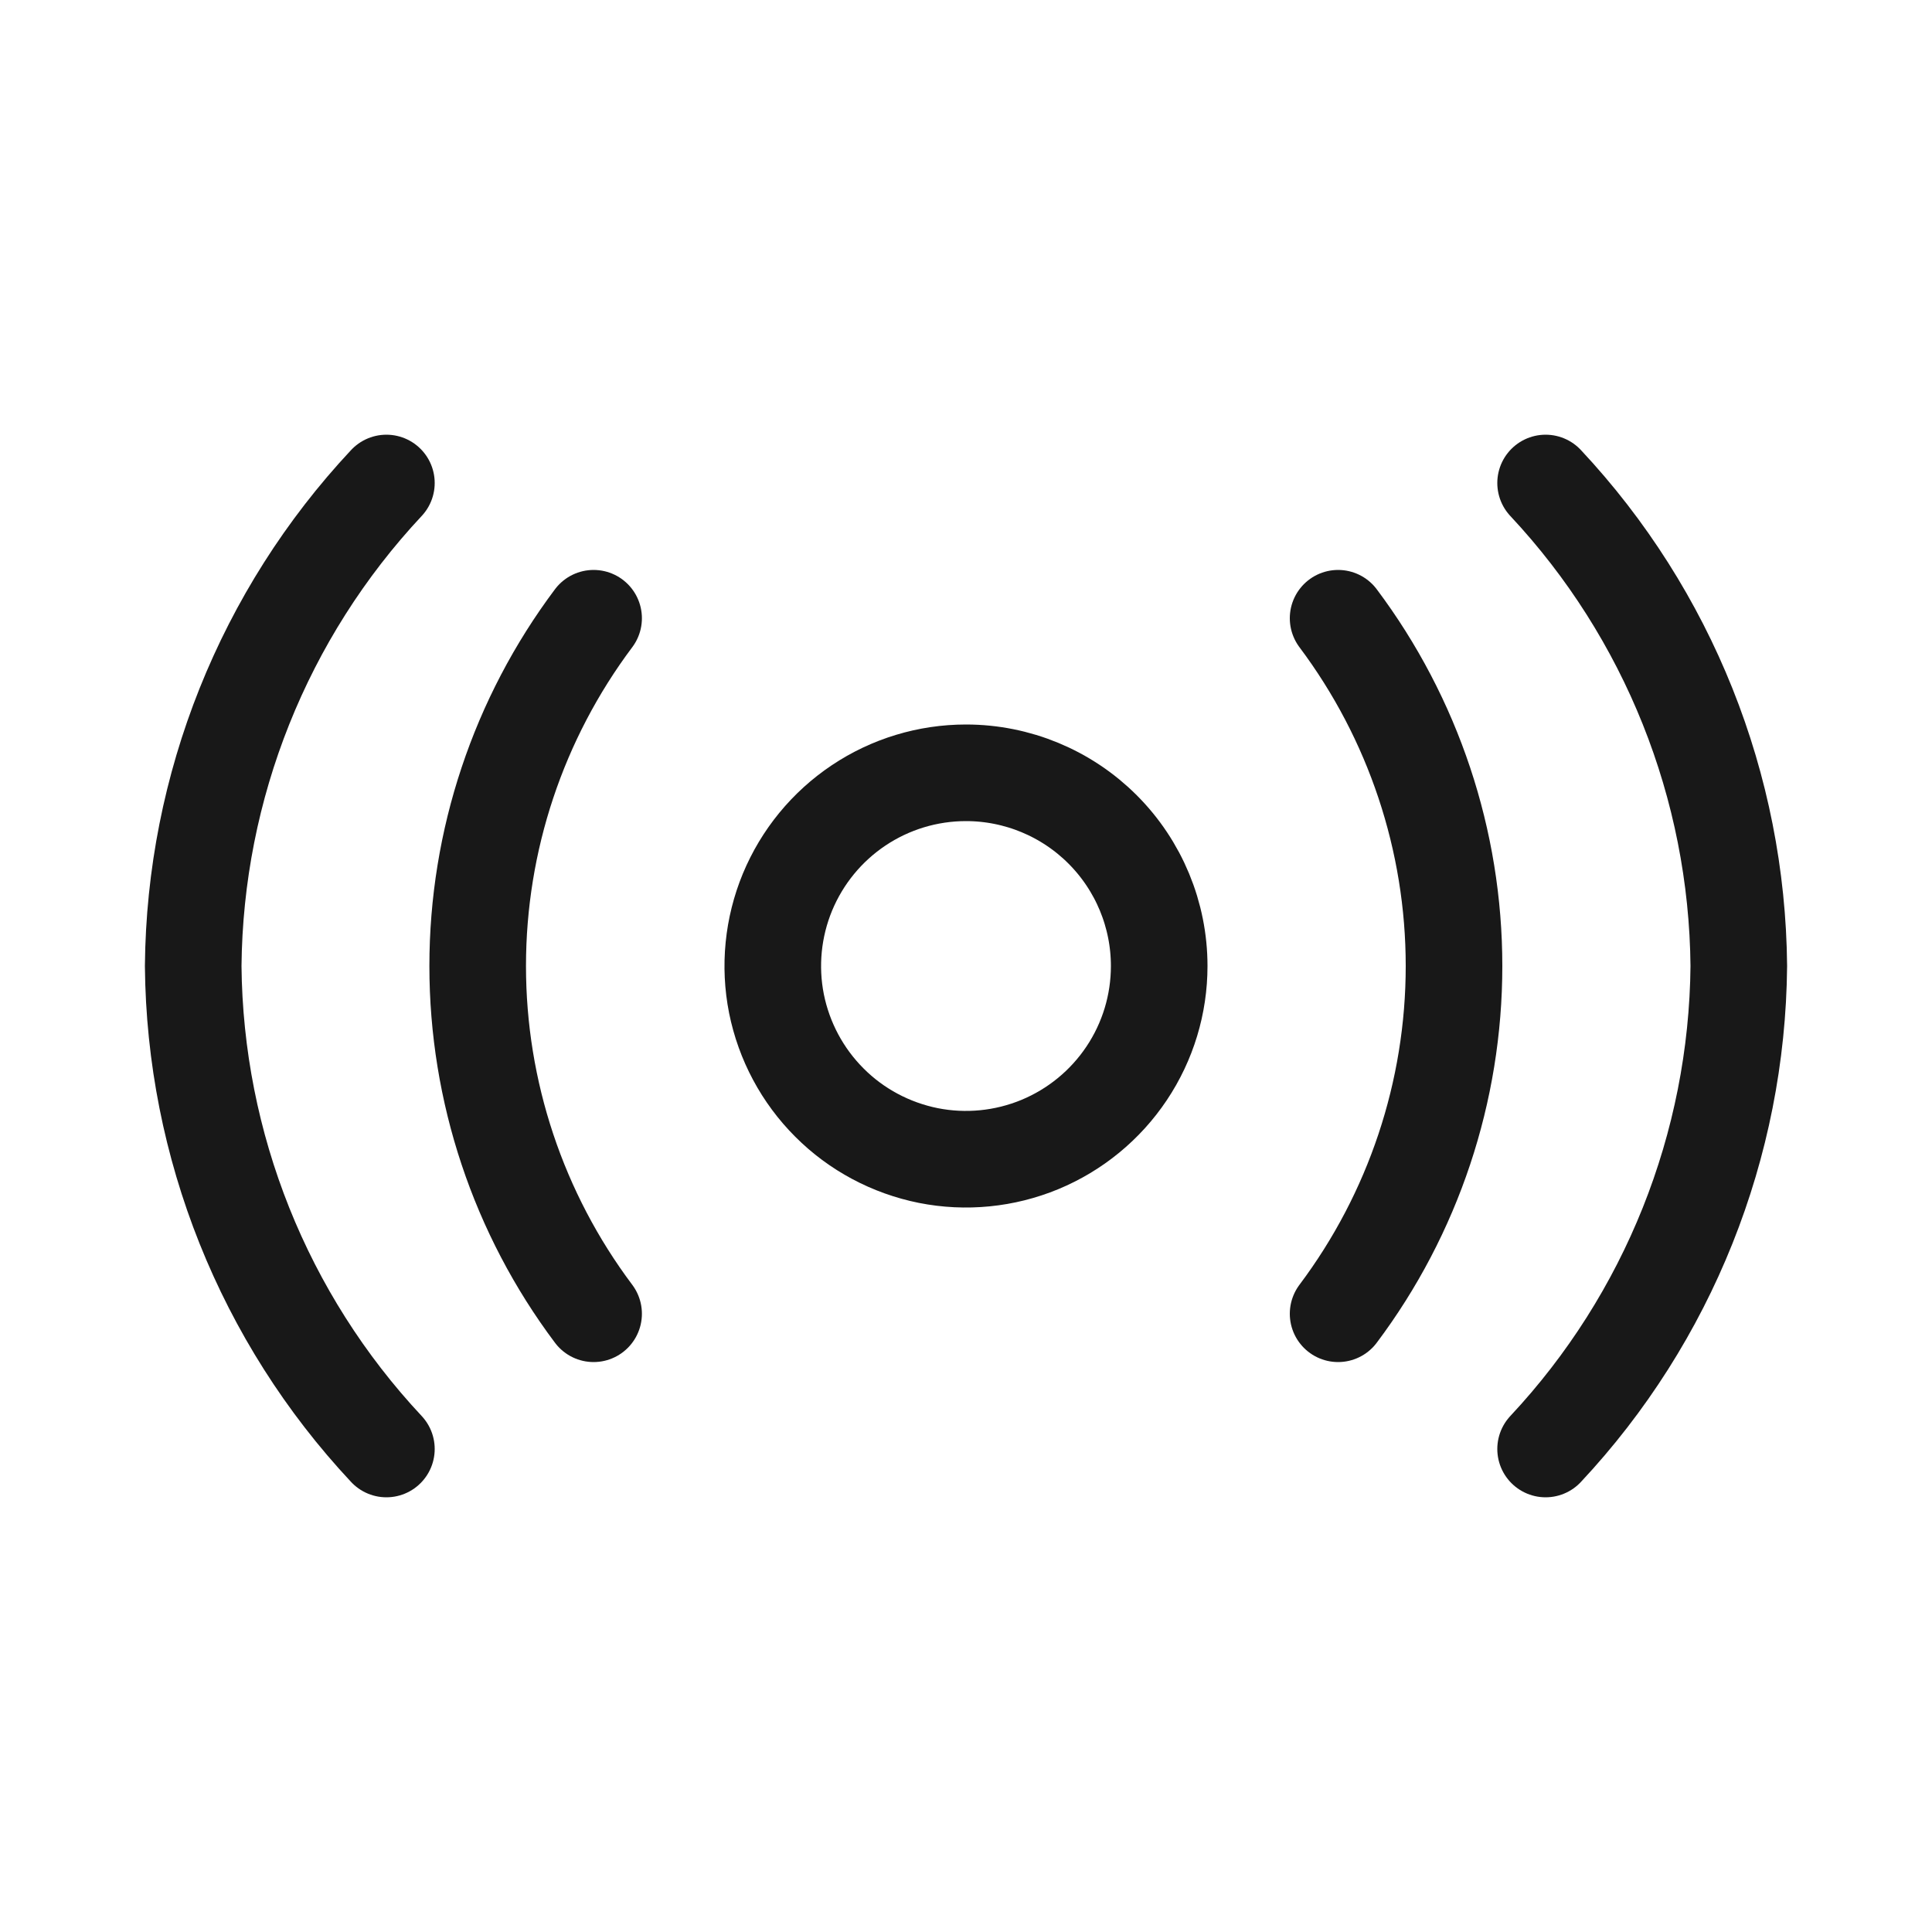
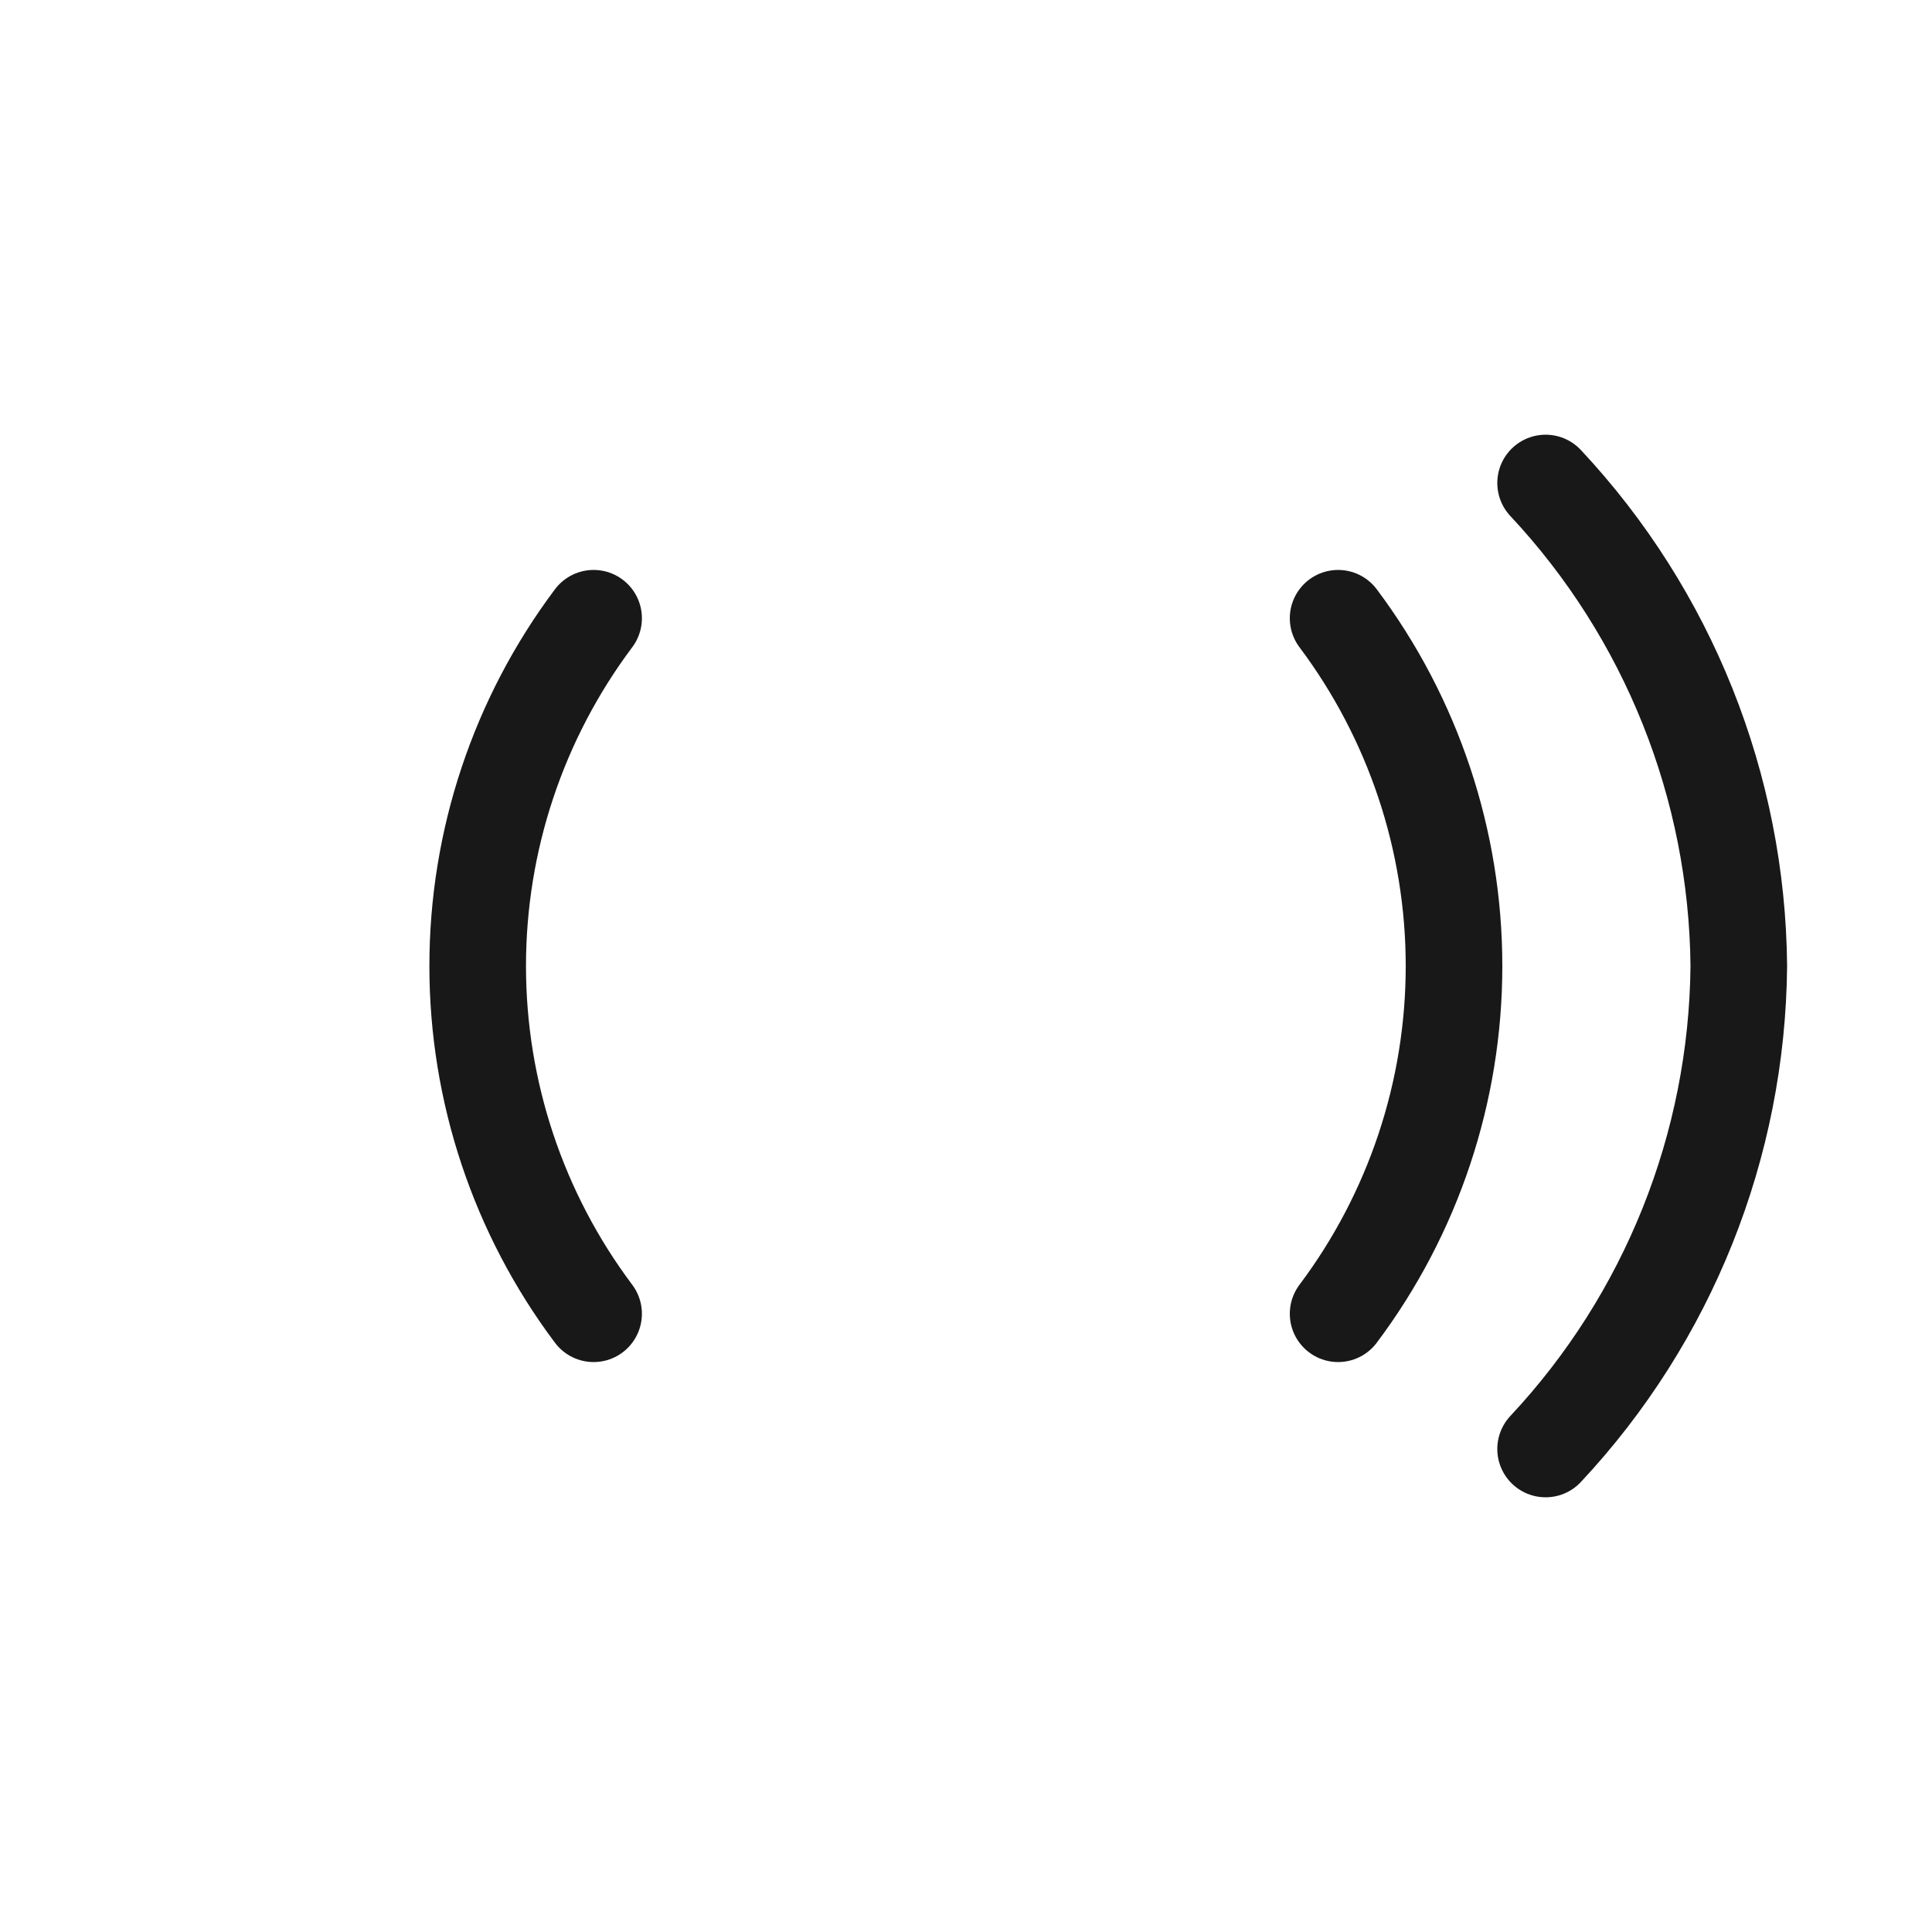
<svg xmlns="http://www.w3.org/2000/svg" width="20" height="20" viewBox="0 0 20 20" fill="none">
-   <path d="M12 10C12 10.396 11.883 10.782 11.663 11.111C11.443 11.44 11.131 11.696 10.765 11.848C10.4 11.999 9.998 12.039 9.61 11.962C9.222 11.884 8.865 11.694 8.586 11.414C8.306 11.134 8.116 10.778 8.038 10.39C7.961 10.002 8.001 9.6 8.152 9.235C8.304 8.869 8.56 8.557 8.889 8.337C9.218 8.117 9.604 8 10 8C10.53 8 11.039 8.211 11.414 8.586C11.789 8.961 12 9.47 12 10Z" stroke="#181818" stroke-linecap="round" stroke-linejoin="round" />
  <path d="M16 15C17.27 13.643 17.983 11.858 18 10C17.983 8.142 17.27 6.357 16 5" stroke="#181818" stroke-linecap="round" stroke-linejoin="round" />
-   <path d="M4 5C2.73 6.357 2.017 8.142 2 10C2.017 11.858 2.73 13.643 4 15" stroke="#181818" stroke-linecap="round" stroke-linejoin="round" />
  <path d="M13.852 13.6C14.631 12.562 15.052 11.299 15.052 10C15.052 8.702 14.631 7.439 13.852 6.4" stroke="#181818" stroke-linecap="round" stroke-linejoin="round" />
  <path d="M6.145 6.4C5.366 7.439 4.945 8.702 4.945 10C4.945 11.299 5.366 12.562 6.145 13.6" stroke="#181818" stroke-linecap="round" stroke-linejoin="round" />
</svg>